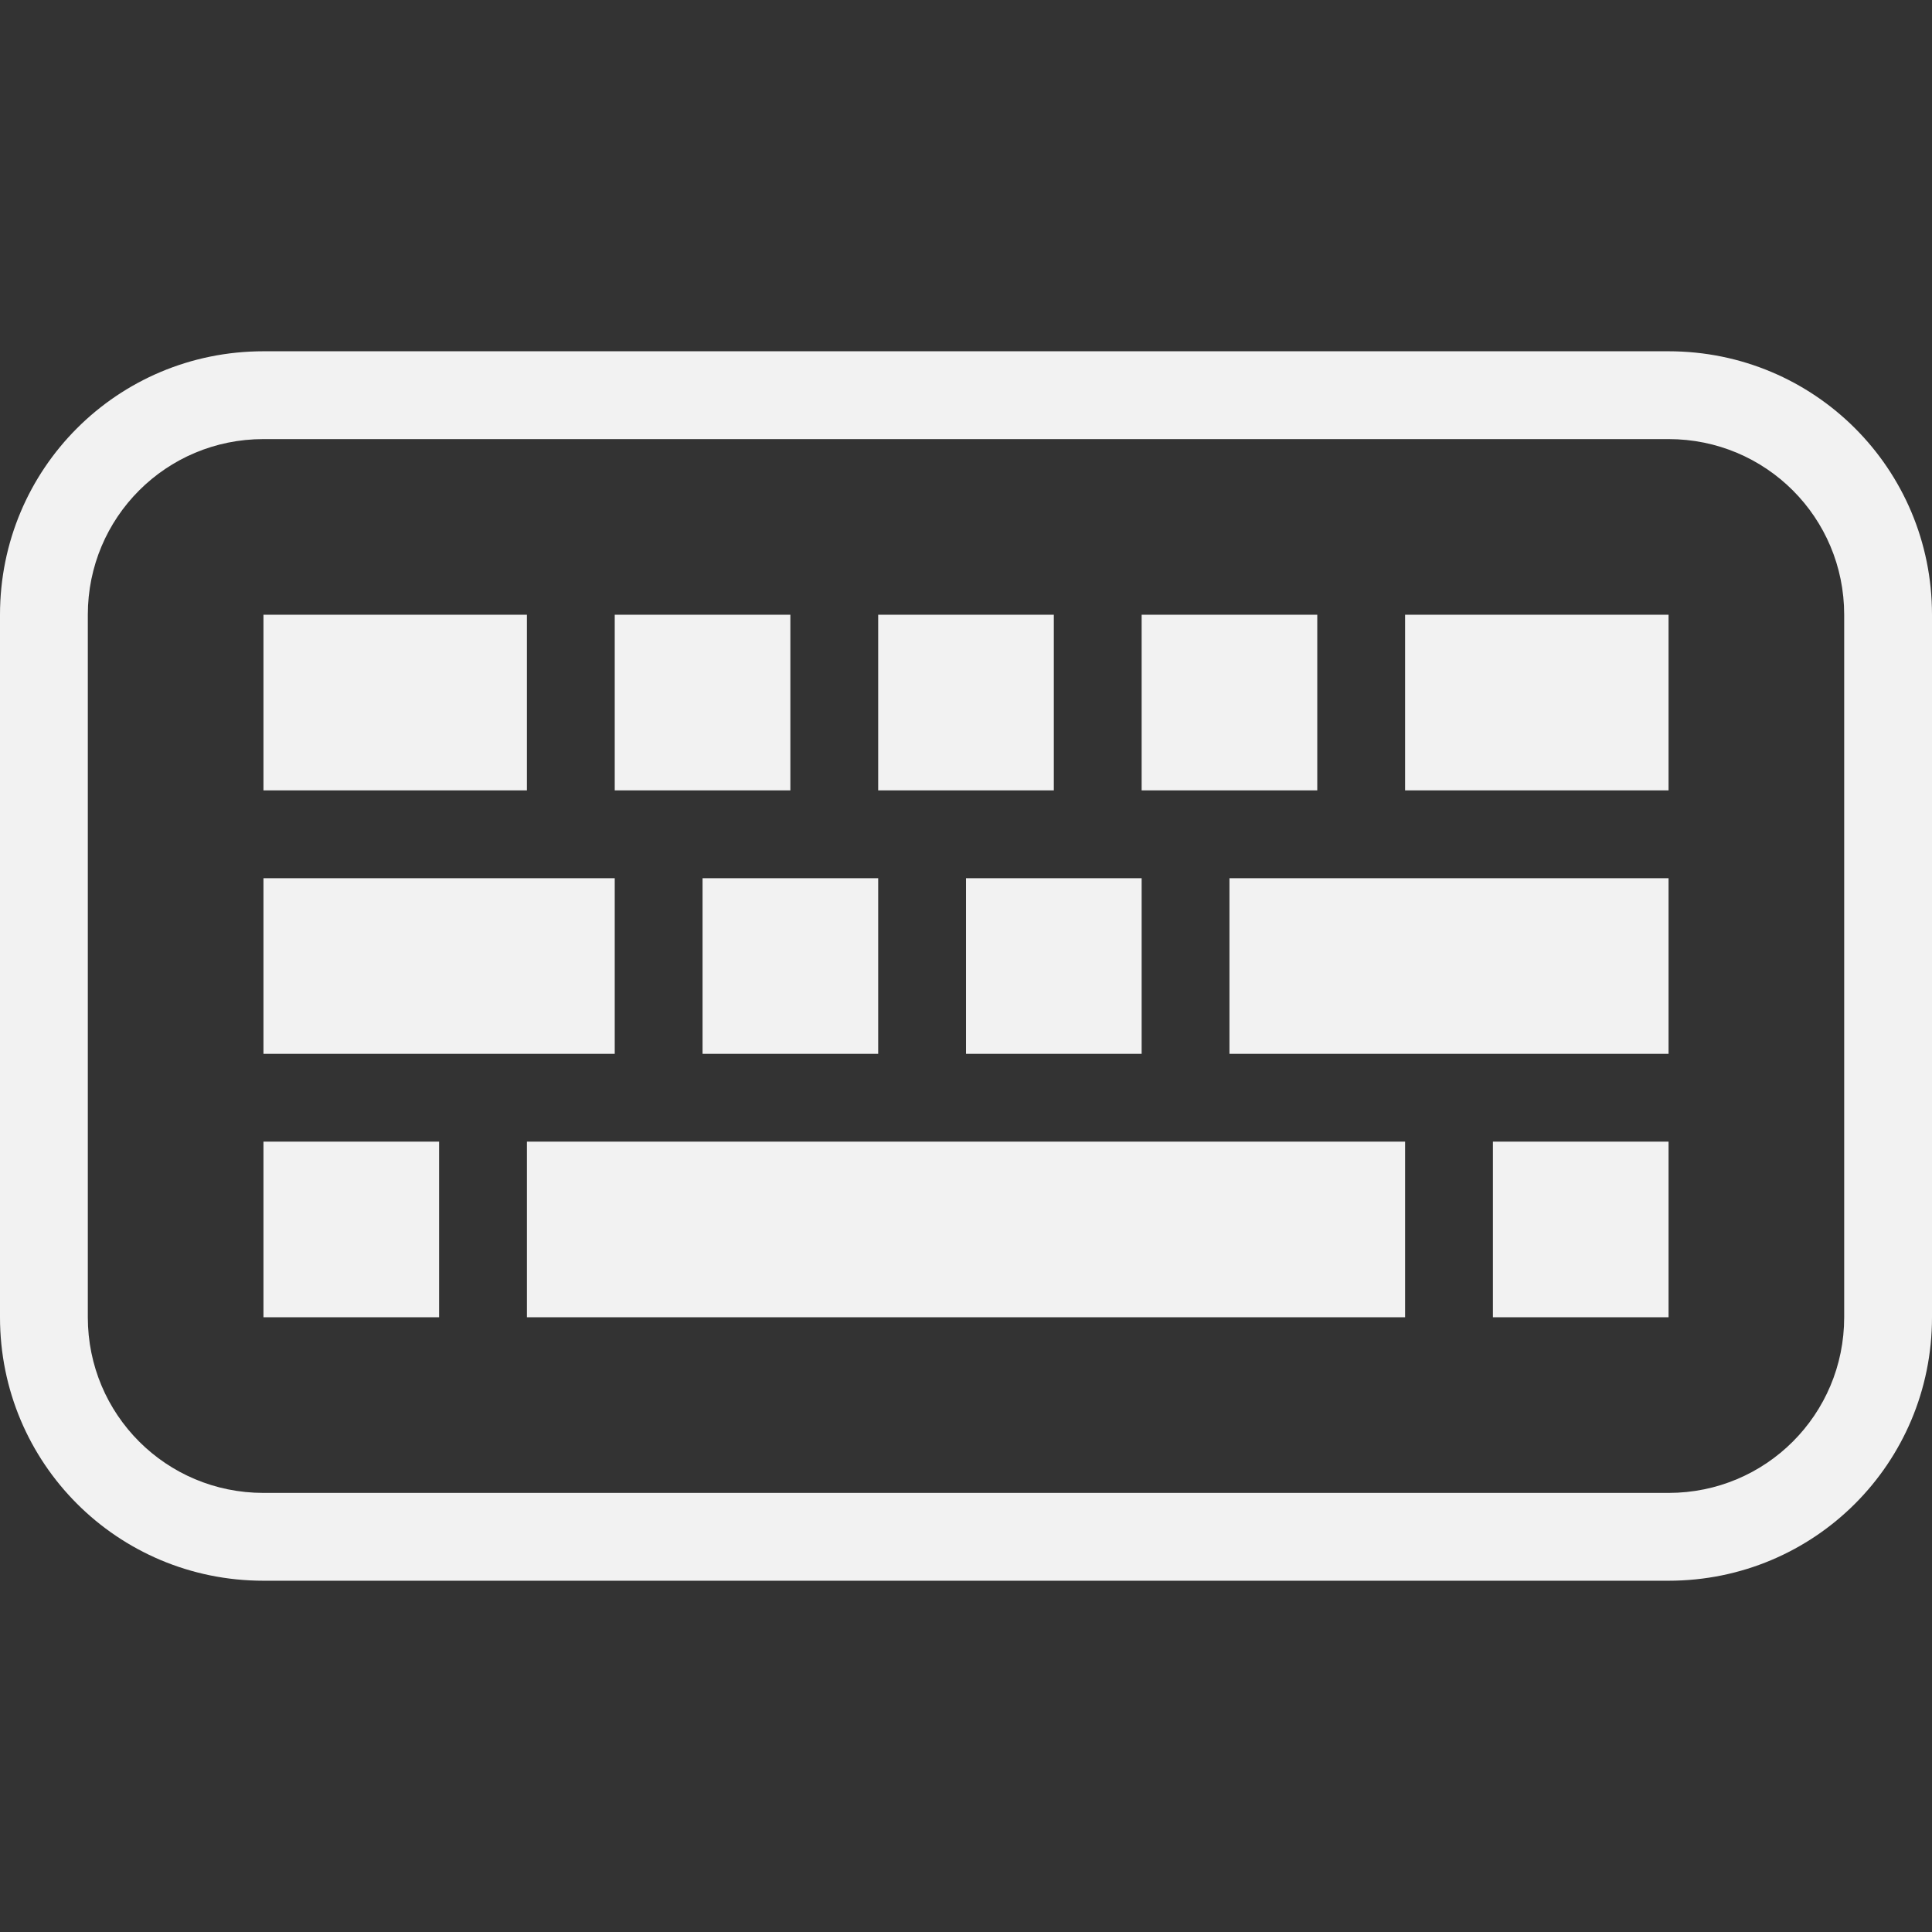
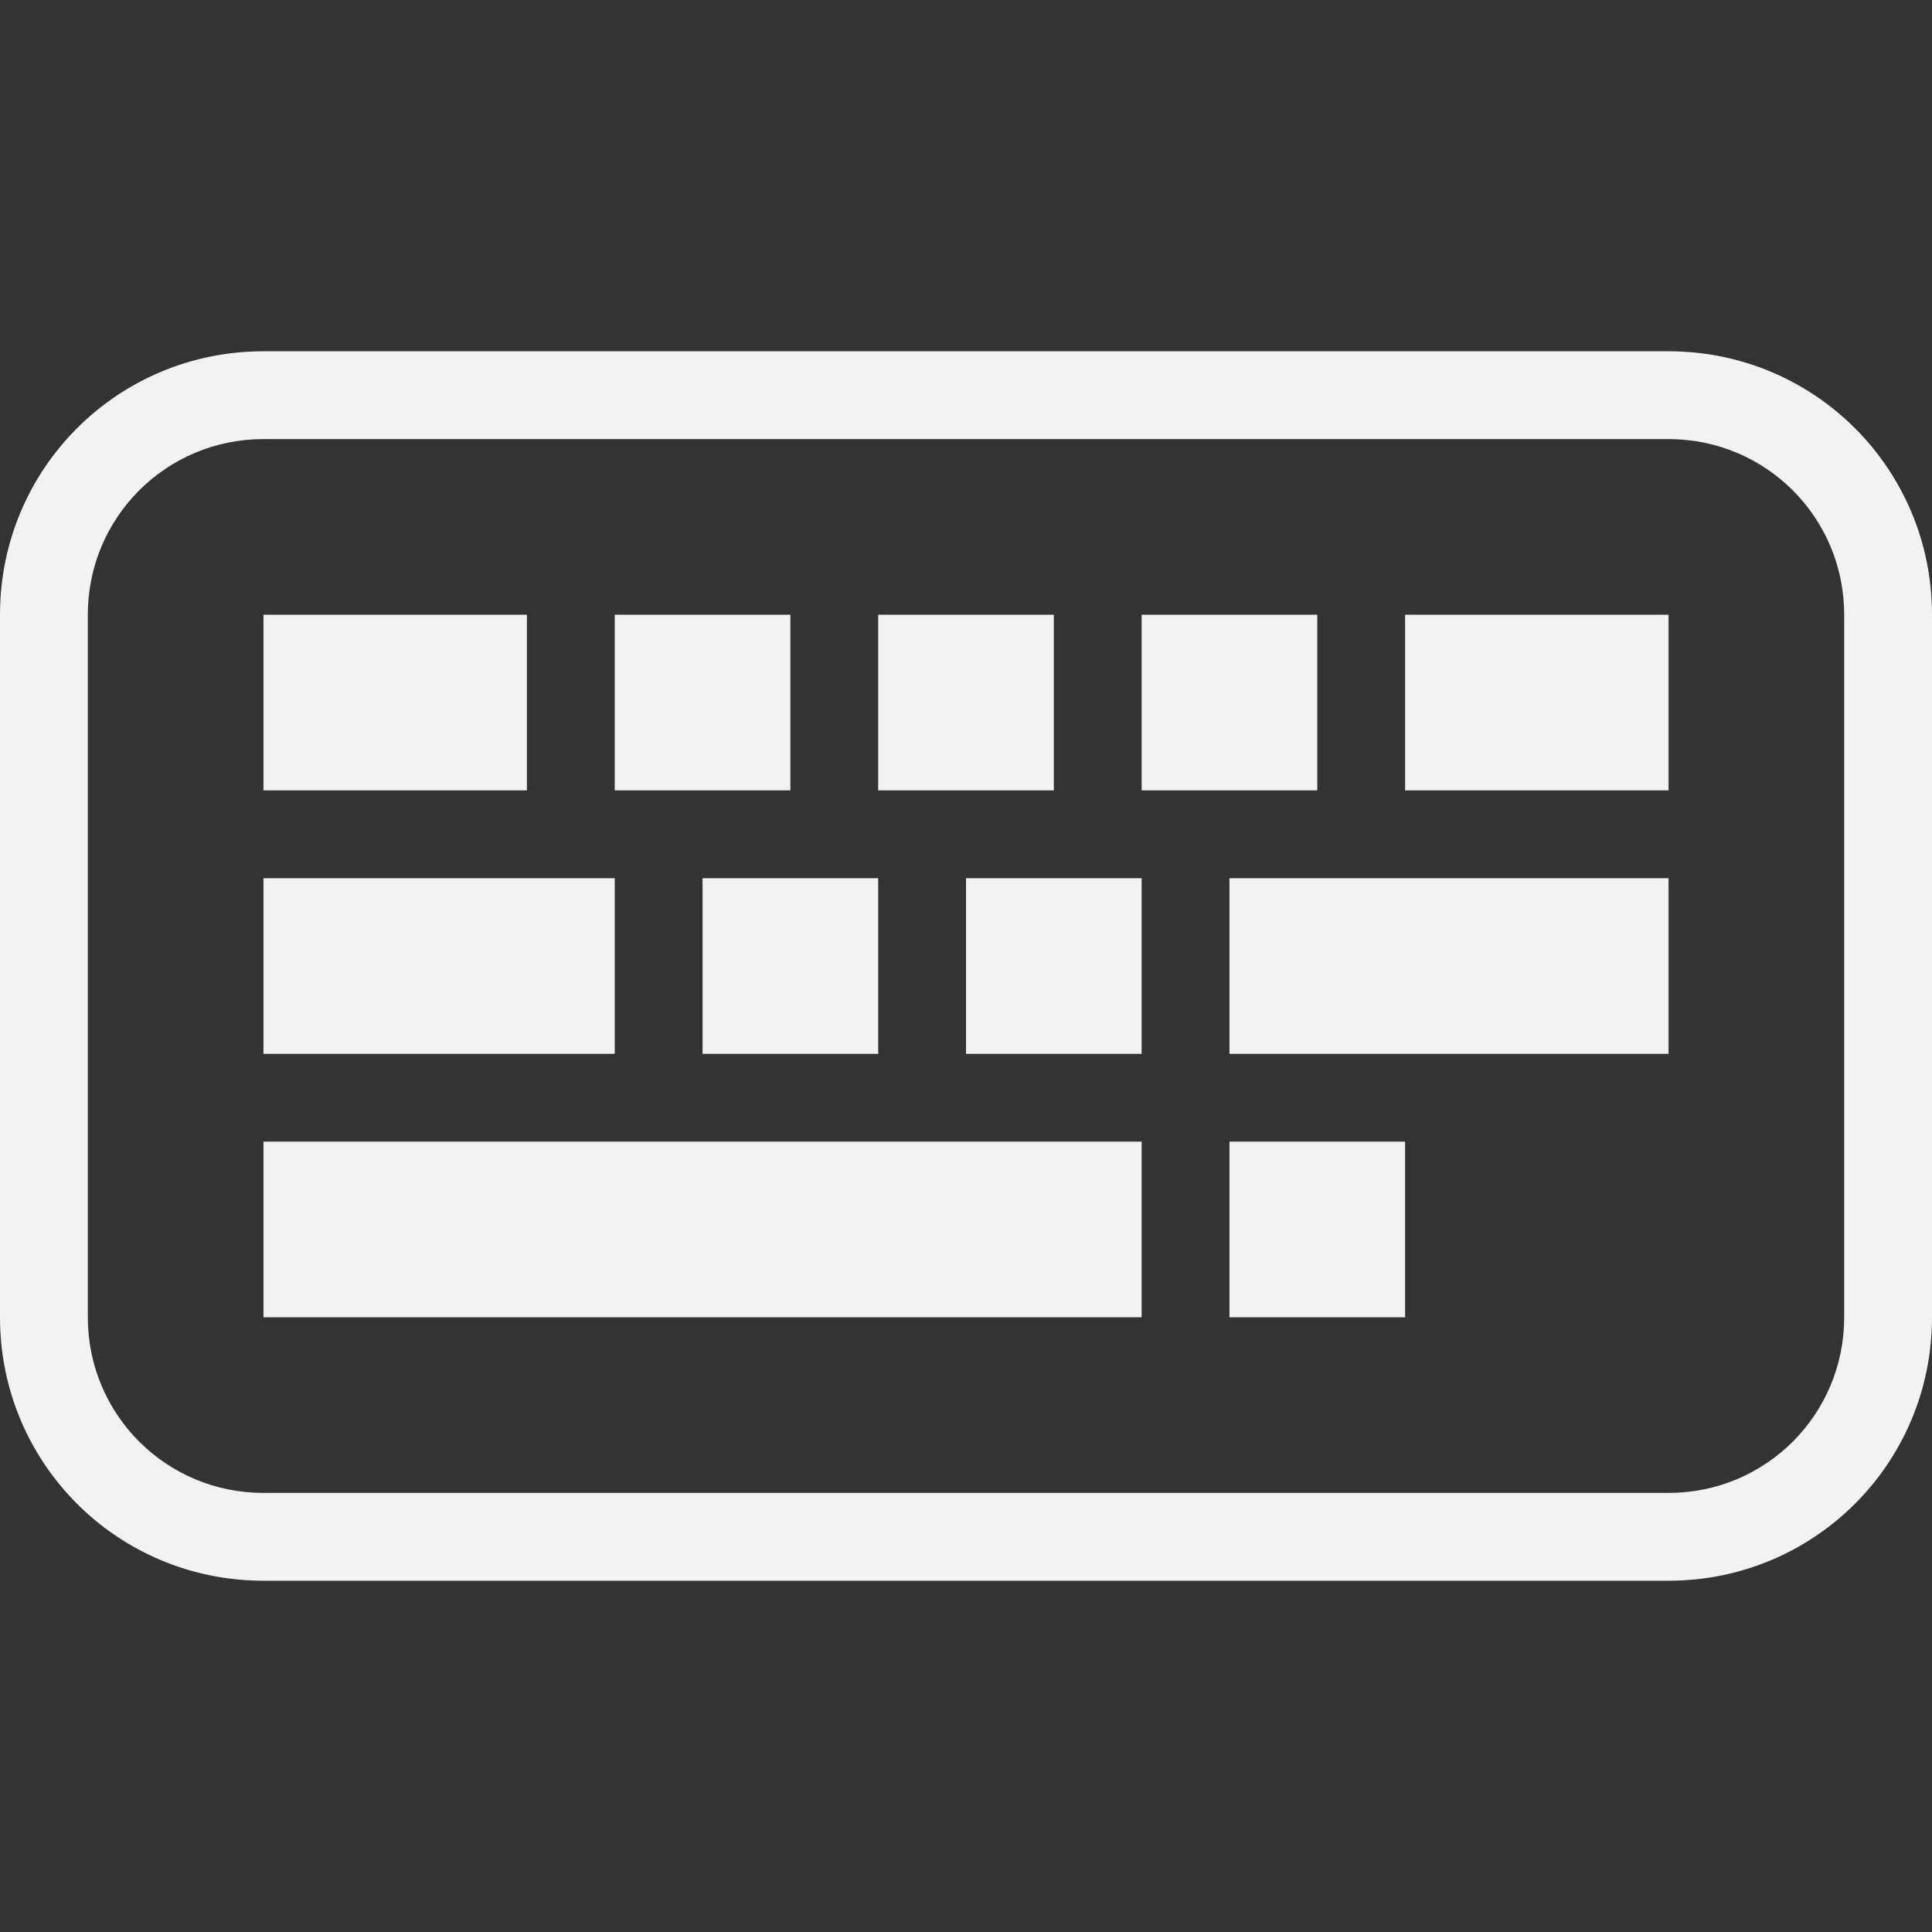
<svg xmlns="http://www.w3.org/2000/svg" width="22" height="22" version="1.1">
  <rect width="100%" height="100%" fill="#333333" stroke="none" />
  <style id="current-color-scheme" type="text/css">.ColorScheme-Text {
        color:#f2f2f2;
      }
      .ColorScheme-Background {
        color:#eff0f1;
      }
      .ColorScheme-Highlight {
        color:#3daee9;
      }
      .ColorScheme-ButtonText {
        color:#f2f2f2;
      }</style>
-   <path class="ColorScheme-Text" d="m3 4c-1.662 0-3 1.338-3 3v8c0 1.662 1.338 3 3 3h16c1.662 0 3-1.338 3-3v-8c0-1.662-1.338-3-3-3h-16zm0 1h16c1.108 0 2 0.892 2 2v8c0 1.108-0.892 2-2 2h-16c-1.108 0-2-0.892-2-2v-8c0-1.108 0.892-2 2-2zm0 2v2h3v-2h-3zm4 0v2h2v-2h-2zm3 0v2h2v-2h-2zm3 0v2h2v-2h-2zm3 0v2h3v-2h-3zm-13 3v2h4v-2h-4zm5 0v2h2v-2h-2zm3 0v2h2v-2h-2zm3 0v2h5v-2h-5zm-11 3v2h2v-2h-2zm3 0v2h10v-2h-10zm11 0v2h2v-2h-2z" fill="currentColor" />
+   <path class="ColorScheme-Text" d="m3 4c-1.662 0-3 1.338-3 3v8c0 1.662 1.338 3 3 3h16c1.662 0 3-1.338 3-3v-8c0-1.662-1.338-3-3-3h-16zm0 1h16c1.108 0 2 0.892 2 2v8c0 1.108-0.892 2-2 2h-16c-1.108 0-2-0.892-2-2v-8c0-1.108 0.892-2 2-2zm0 2v2h3v-2h-3zm4 0v2h2v-2h-2zm3 0v2h2v-2h-2zm3 0v2h2v-2h-2zm3 0v2h3v-2h-3zm-13 3v2h4v-2h-4zm5 0v2h2v-2h-2zm3 0v2h2v-2h-2zm3 0v2h5v-2h-5zm-11 3v2h2v-2h-2zv2h10v-2h-10zm11 0v2h2v-2h-2z" fill="currentColor" />
</svg>